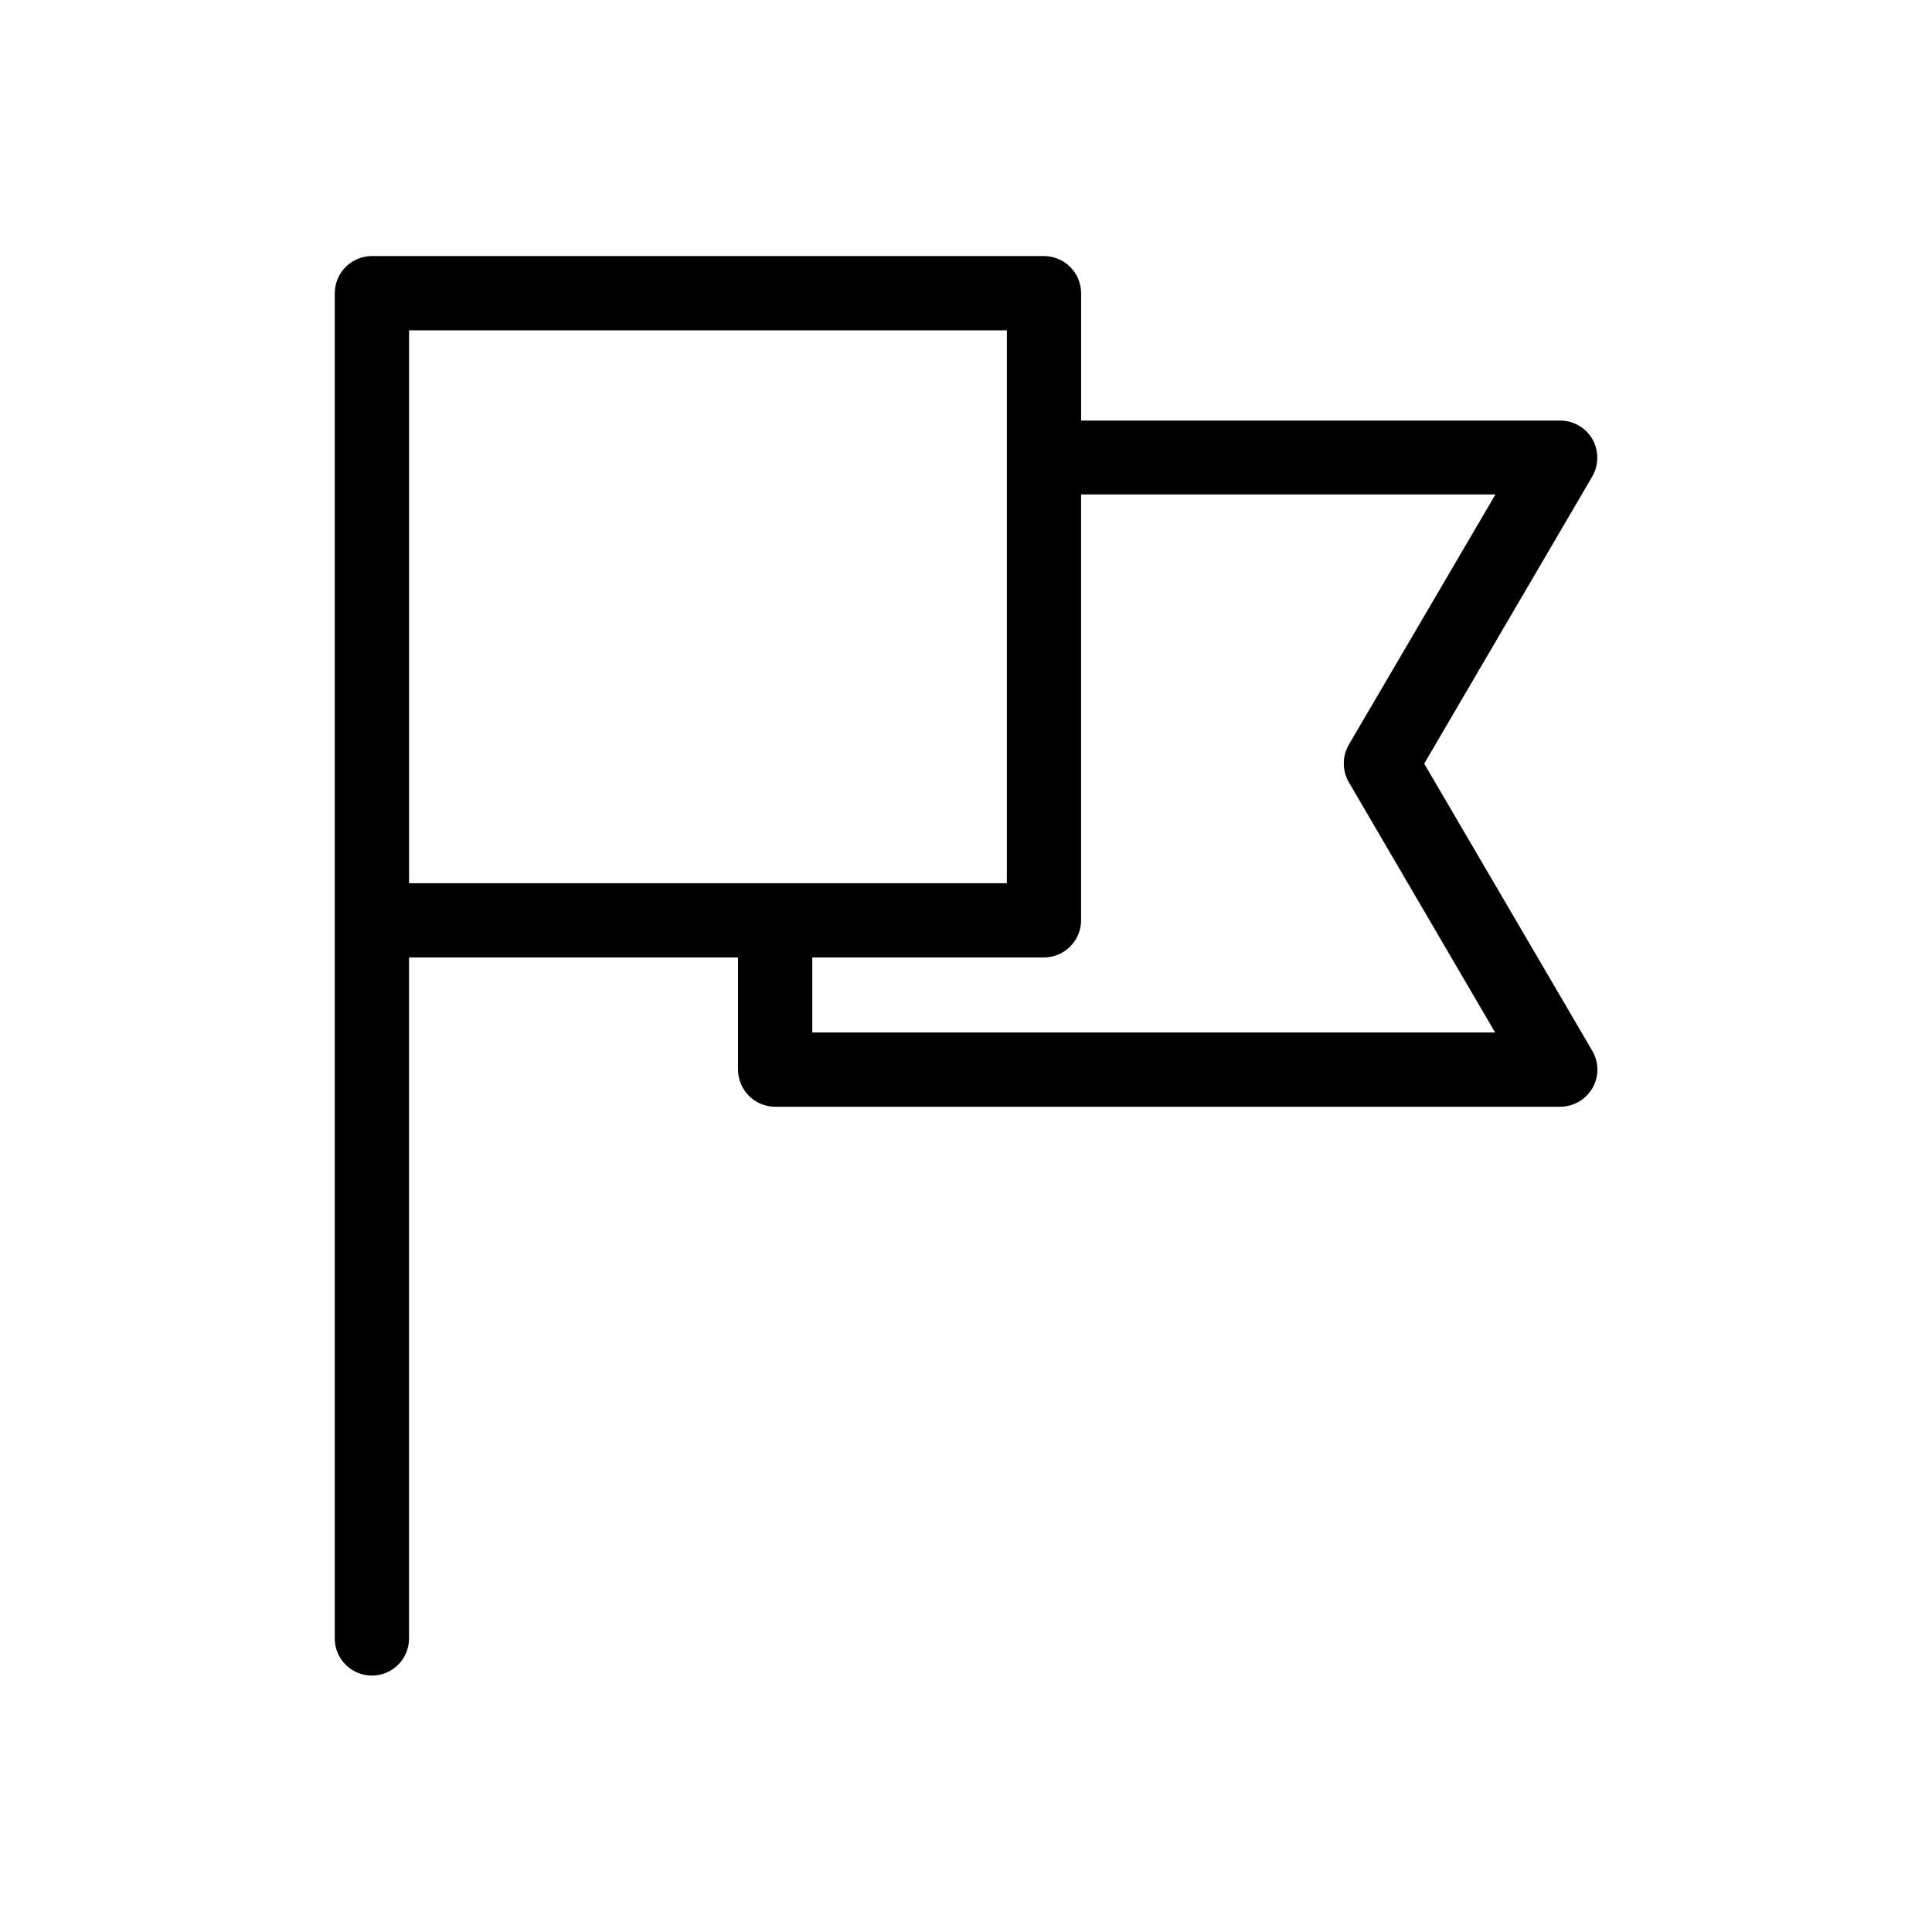
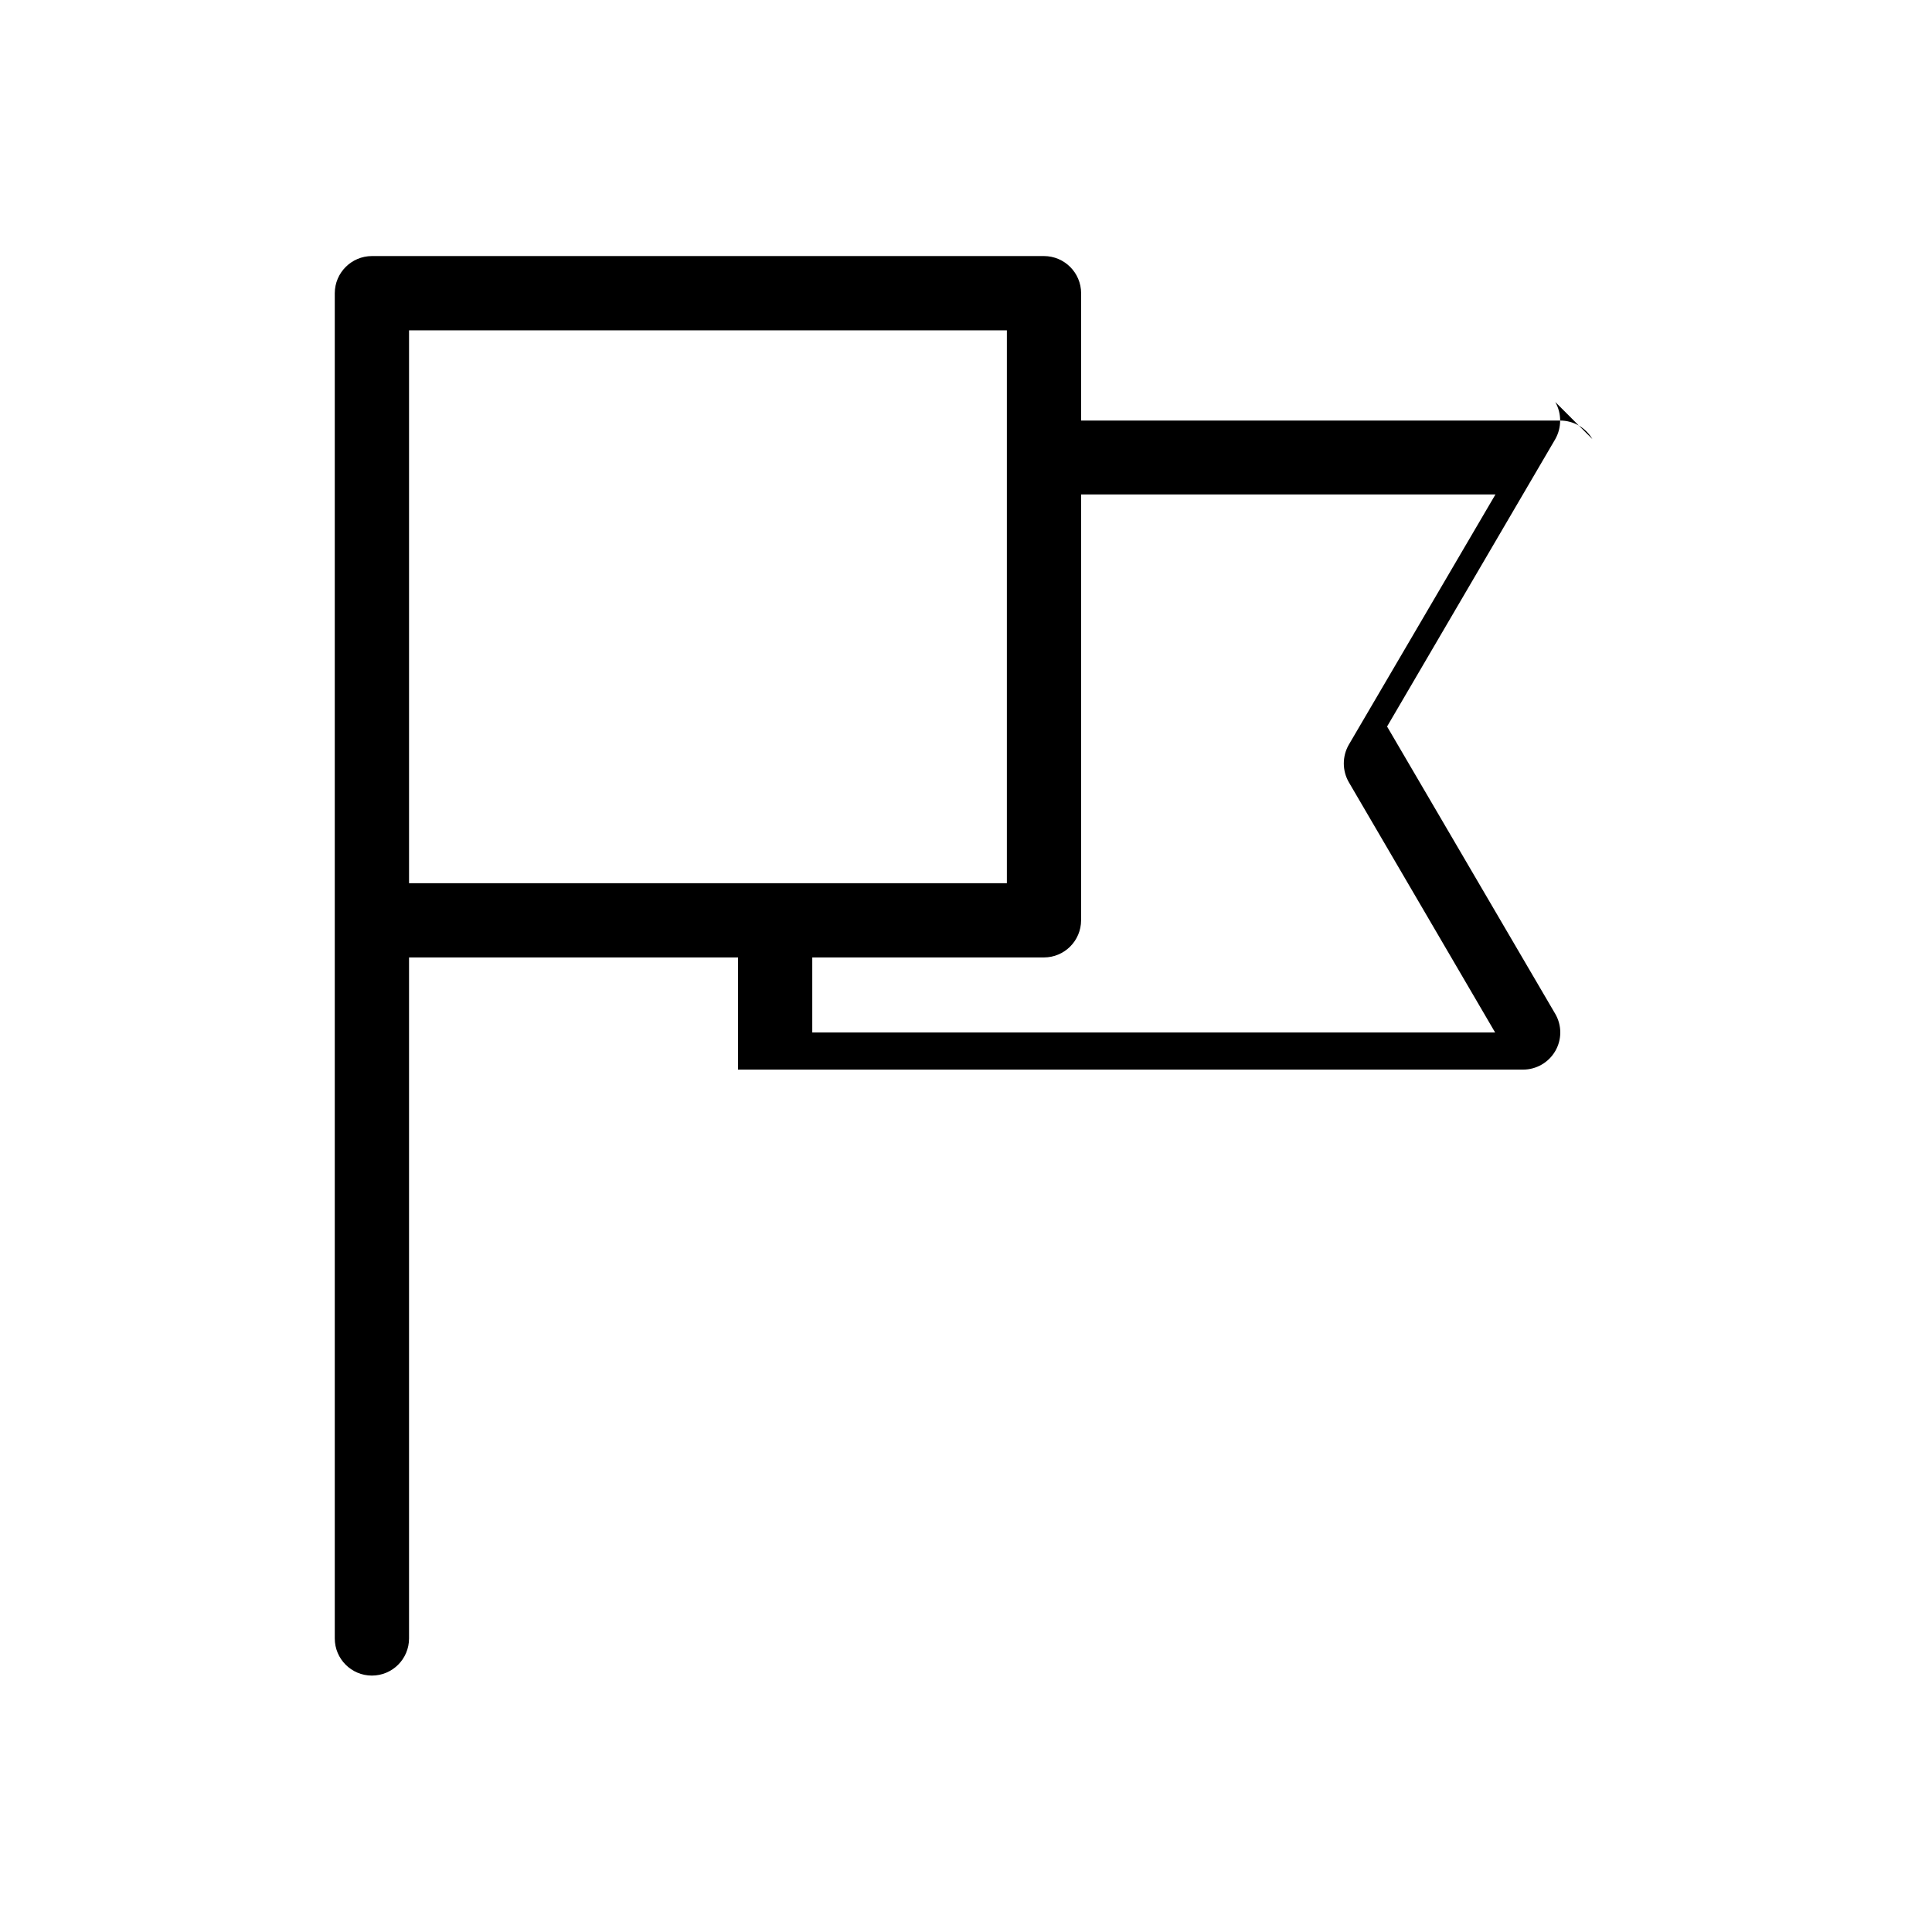
<svg xmlns="http://www.w3.org/2000/svg" fill="#000000" width="800px" height="800px" version="1.1" viewBox="144 144 512 512">
-   <path d="m566 260.37c-1.77-3.051-5.035-4.926-8.562-4.918h-126.93v-33.754c-0.016-5.426-4.414-9.824-9.84-9.84h-178.11c-5.43 0.016-9.824 4.414-9.84 9.84v356.51c0 5.434 4.406 9.84 9.84 9.84s9.84-4.406 9.84-9.84v-180.47h87.184v29.719c0.016 5.426 4.41 9.824 9.84 9.84h208.02c3.527 0.008 6.793-1.871 8.562-4.922 1.77-3.039 1.77-6.797 0-9.84l-44.574-76.16 44.574-76.16v-0.004c1.723-3.051 1.723-6.785 0-9.84zm-313.6-28.828h158.43v146.52h-158.43zm249.05 109.81c-1.77 3.078-1.77 6.863 0 9.938l38.77 66.32-180.96 0.004v-19.879h61.402c5.426-0.016 9.824-4.41 9.84-9.84v-112.86h109.81z" />
+   <path d="m566 260.37c-1.77-3.051-5.035-4.926-8.562-4.918h-126.93v-33.754c-0.016-5.426-4.414-9.824-9.84-9.84h-178.11c-5.43 0.016-9.824 4.414-9.84 9.84v356.51c0 5.434 4.406 9.84 9.84 9.84s9.84-4.406 9.84-9.84v-180.47h87.184v29.719h208.02c3.527 0.008 6.793-1.871 8.562-4.922 1.77-3.039 1.77-6.797 0-9.84l-44.574-76.16 44.574-76.16v-0.004c1.723-3.051 1.723-6.785 0-9.84zm-313.6-28.828h158.43v146.52h-158.43zm249.05 109.81c-1.77 3.078-1.77 6.863 0 9.938l38.77 66.32-180.96 0.004v-19.879h61.402c5.426-0.016 9.824-4.41 9.84-9.84v-112.86h109.81z" />
</svg>